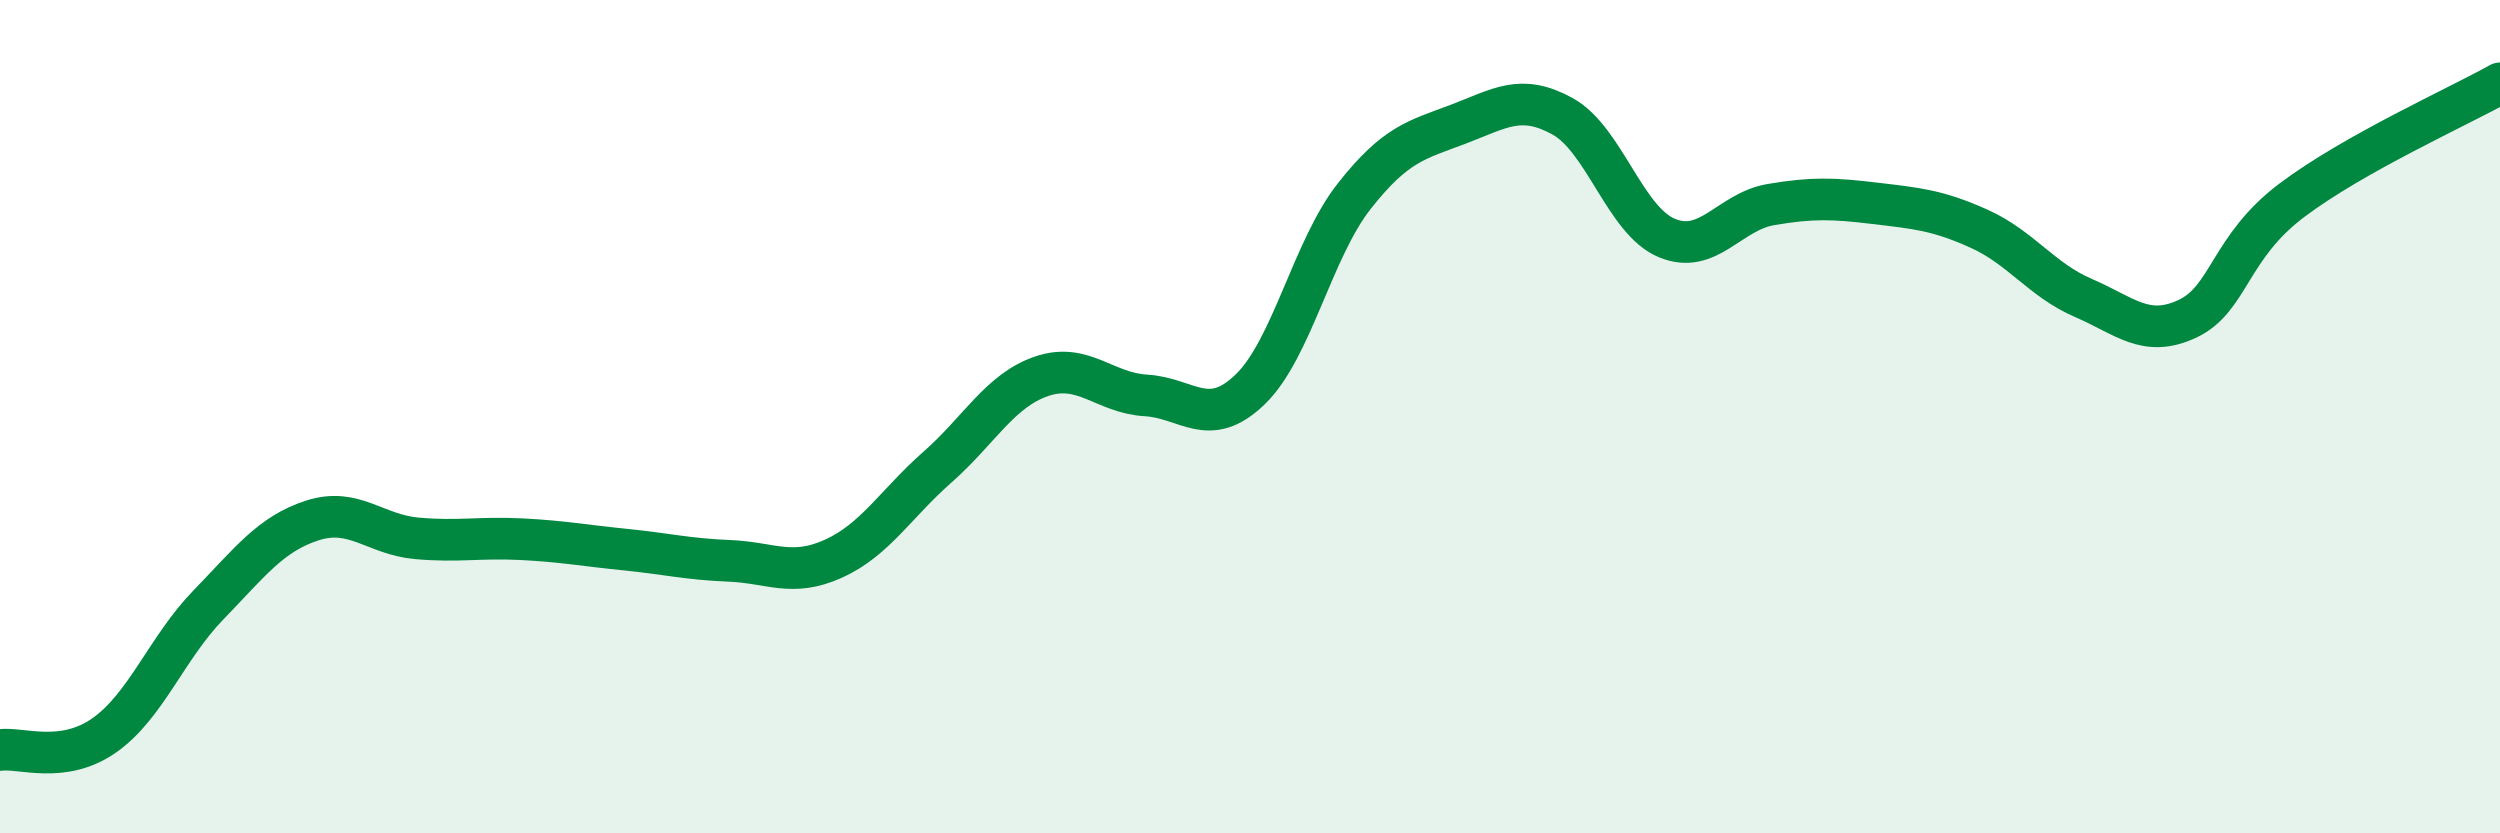
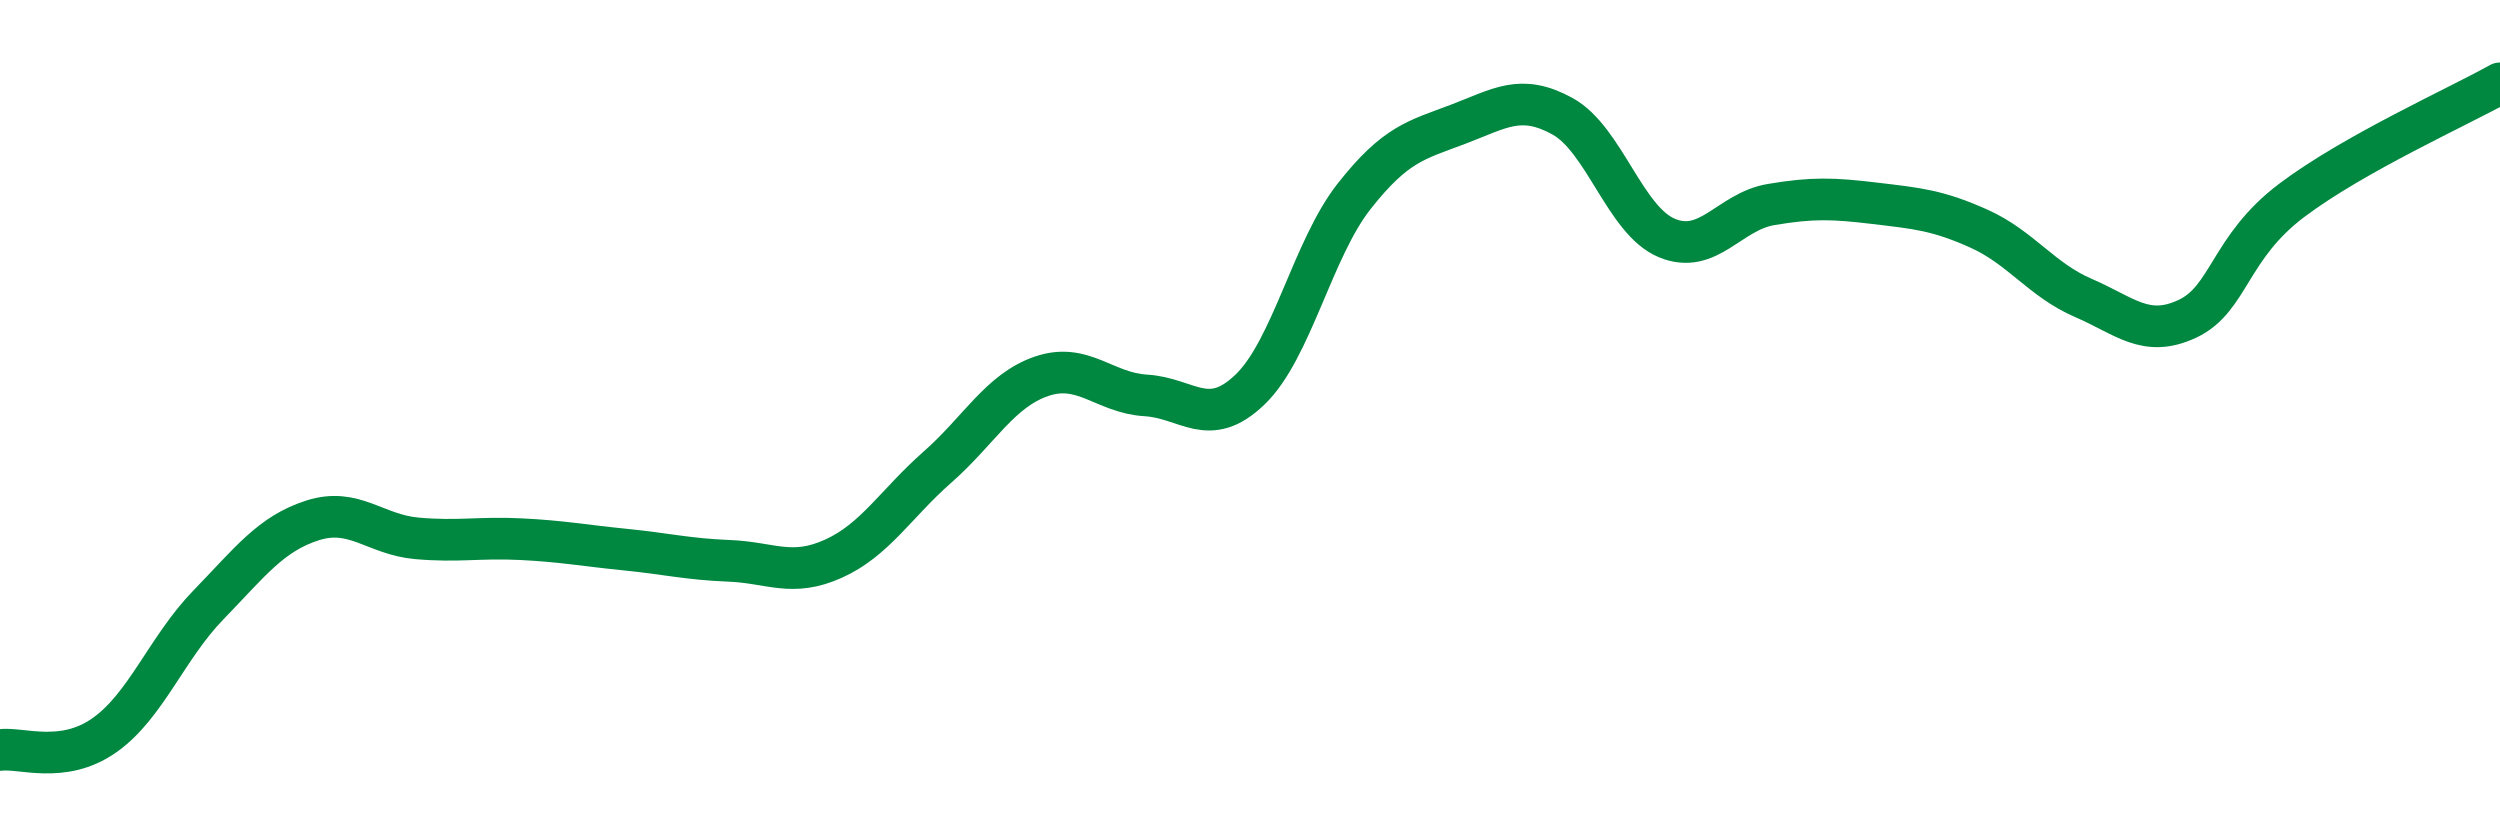
<svg xmlns="http://www.w3.org/2000/svg" width="60" height="20" viewBox="0 0 60 20">
-   <path d="M 0,18 C 0.5,17.93 1.5,18.35 2.5,17.65 C 3.5,16.95 4,15.55 5,14.52 C 6,13.49 6.5,12.81 7.5,12.49 C 8.5,12.17 9,12.83 10,12.92 C 11,13.01 11.5,12.89 12.5,12.94 C 13.5,12.99 14,13.09 15,13.19 C 16,13.29 16.5,13.42 17.5,13.46 C 18.5,13.5 19,13.86 20,13.41 C 21,12.96 21.5,12.09 22.5,11.21 C 23.5,10.33 24,9.37 25,9.03 C 26,8.69 26.5,9.43 27.5,9.49 C 28.5,9.55 29,10.31 30,9.35 C 31,8.39 31.5,5.98 32.5,4.71 C 33.5,3.44 34,3.36 35,2.98 C 36,2.6 36.5,2.24 37.5,2.79 C 38.5,3.34 39,5.29 40,5.71 C 41,6.13 41.5,5.08 42.5,4.91 C 43.5,4.74 44,4.76 45,4.88 C 46,5 46.5,5.04 47.5,5.49 C 48.5,5.94 49,6.72 50,7.15 C 51,7.58 51.5,8.12 52.5,7.65 C 53.5,7.18 53.5,5.94 55,4.81 C 56.5,3.68 59,2.56 60,2L60 20L0 20Z" fill="#008740" opacity="0.1" stroke-linecap="round" stroke-linejoin="round" />
  <path d="M 0,18 C 0.5,17.93 1.5,18.35 2.5,17.65 C 3.5,16.95 4,15.55 5,14.52 C 6,13.49 6.5,12.81 7.5,12.49 C 8.5,12.17 9,12.83 10,12.92 C 11,13.01 11.5,12.89 12.5,12.94 C 13.5,12.99 14,13.09 15,13.19 C 16,13.29 16.5,13.42 17.5,13.46 C 18.5,13.5 19,13.86 20,13.41 C 21,12.96 21.5,12.09 22.5,11.21 C 23.5,10.33 24,9.37 25,9.03 C 26,8.69 26.5,9.43 27.5,9.49 C 28.5,9.55 29,10.31 30,9.35 C 31,8.39 31.5,5.98 32.5,4.71 C 33.5,3.44 34,3.36 35,2.98 C 36,2.6 36.5,2.24 37.5,2.79 C 38.5,3.34 39,5.29 40,5.71 C 41,6.13 41.5,5.08 42.5,4.91 C 43.5,4.74 44,4.76 45,4.88 C 46,5 46.5,5.04 47.5,5.49 C 48.5,5.94 49,6.72 50,7.15 C 51,7.58 51.5,8.12 52.5,7.65 C 53.5,7.18 53.5,5.94 55,4.81 C 56.5,3.68 59,2.56 60,2" stroke="#008740" stroke-width="1" fill="none" stroke-linecap="round" stroke-linejoin="round" />
</svg>